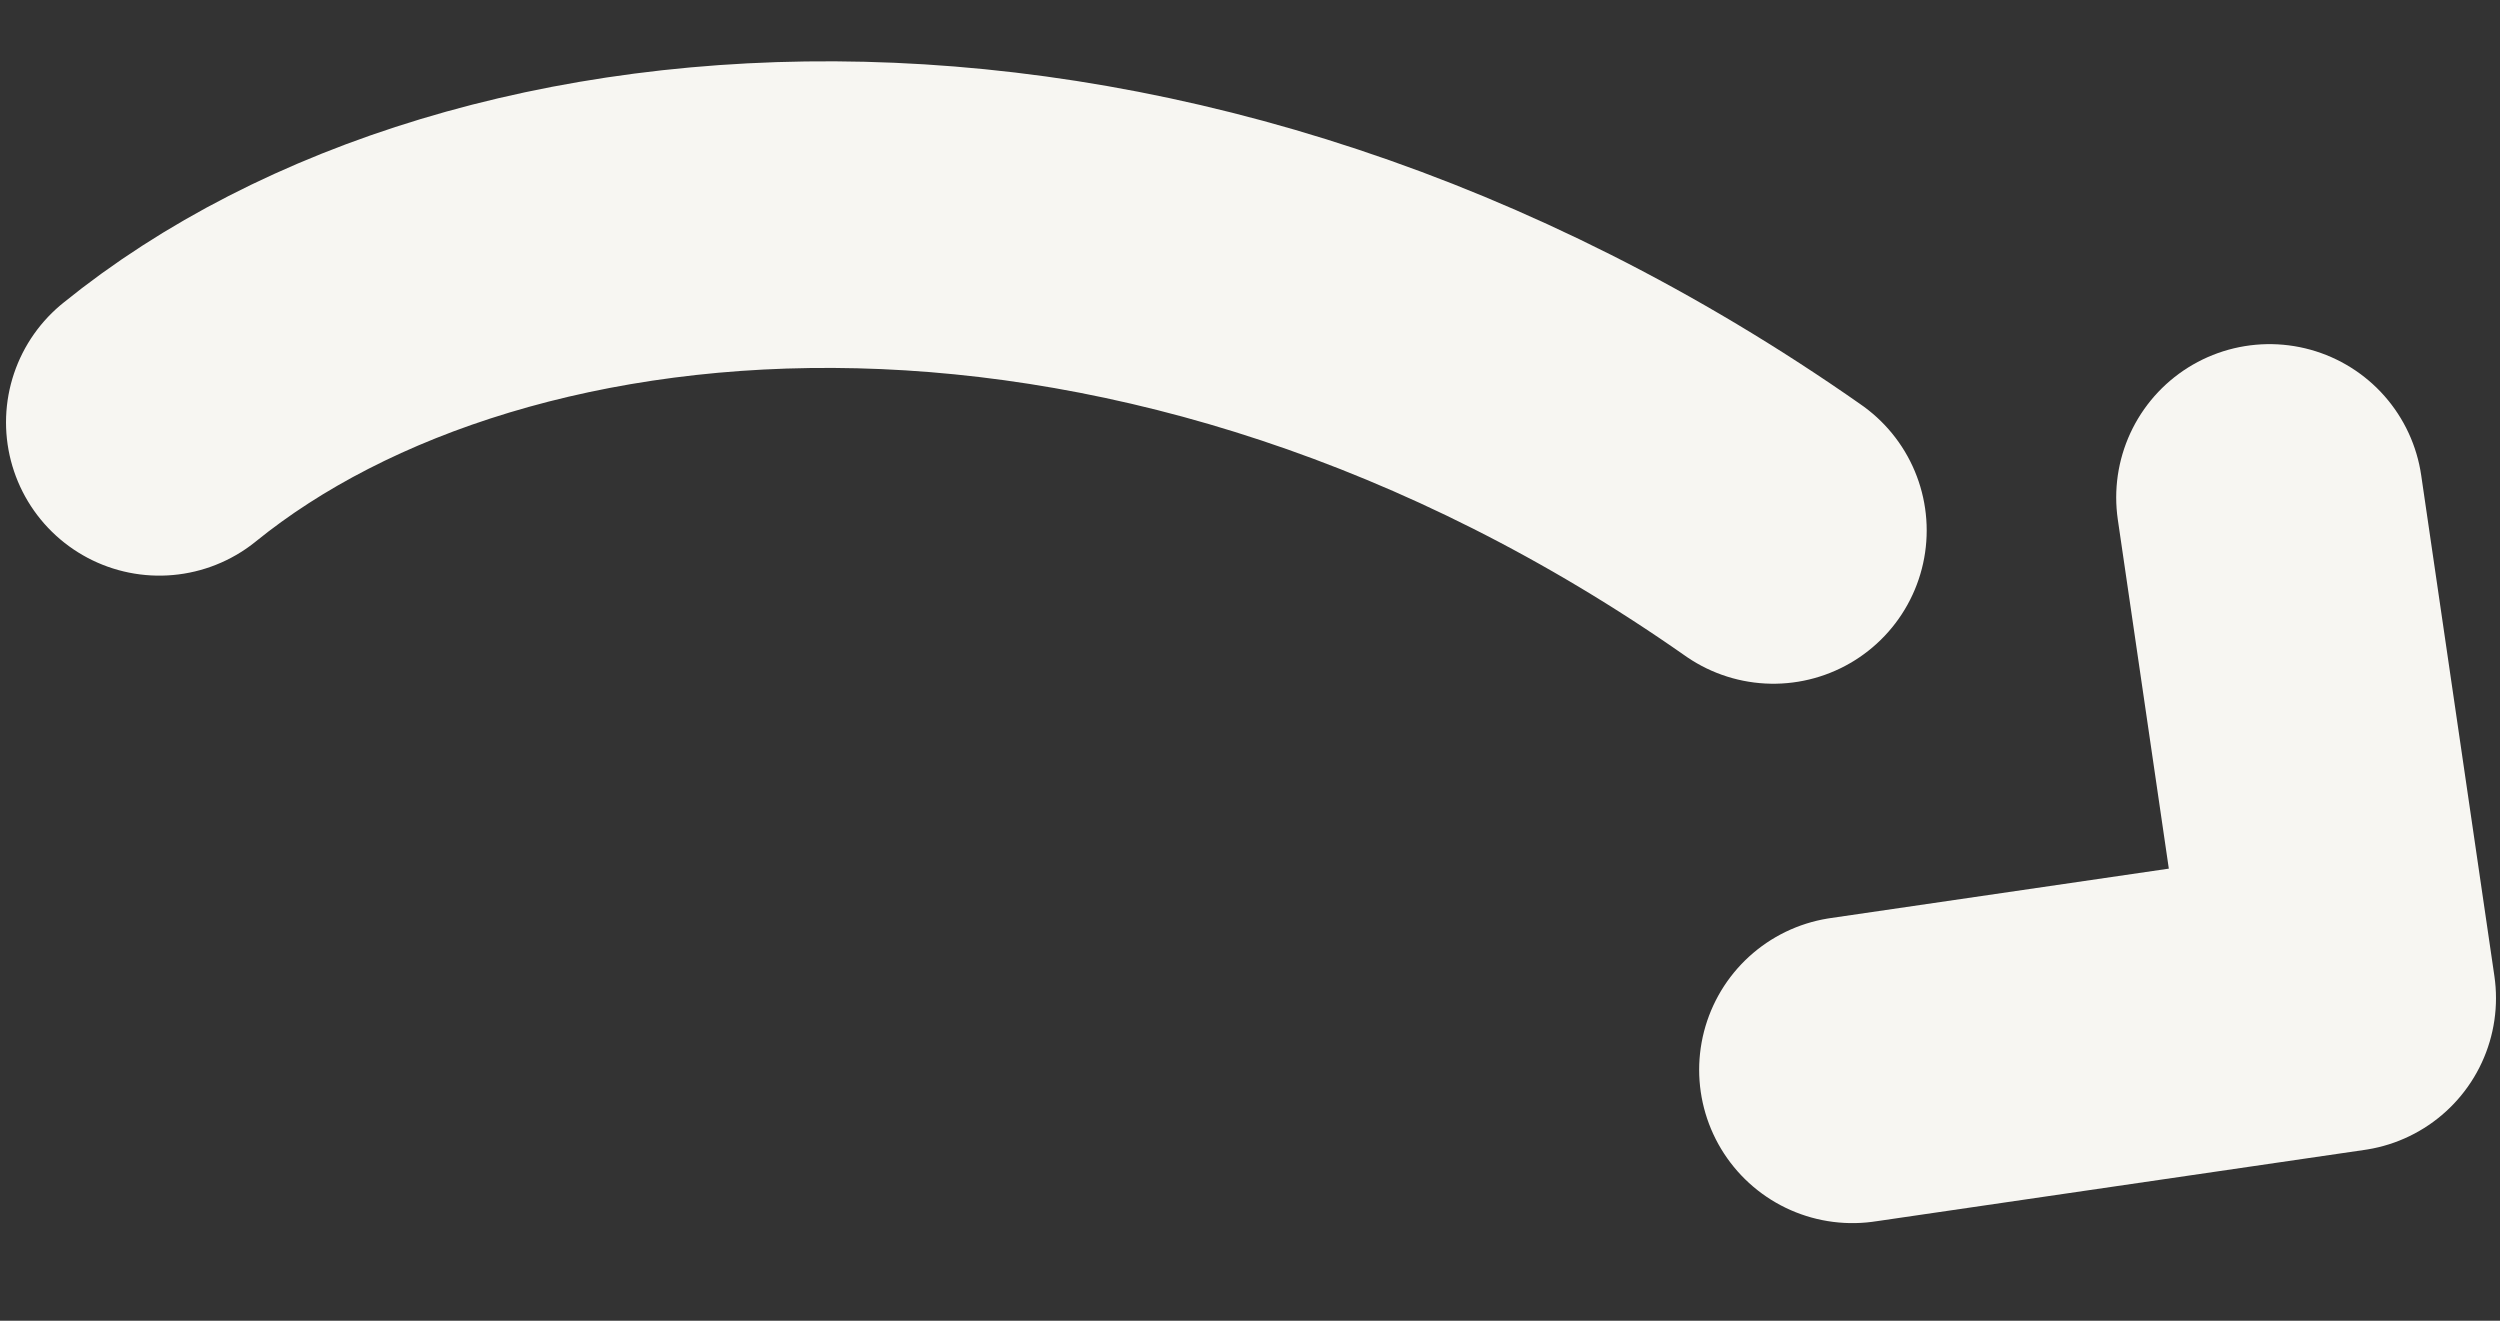
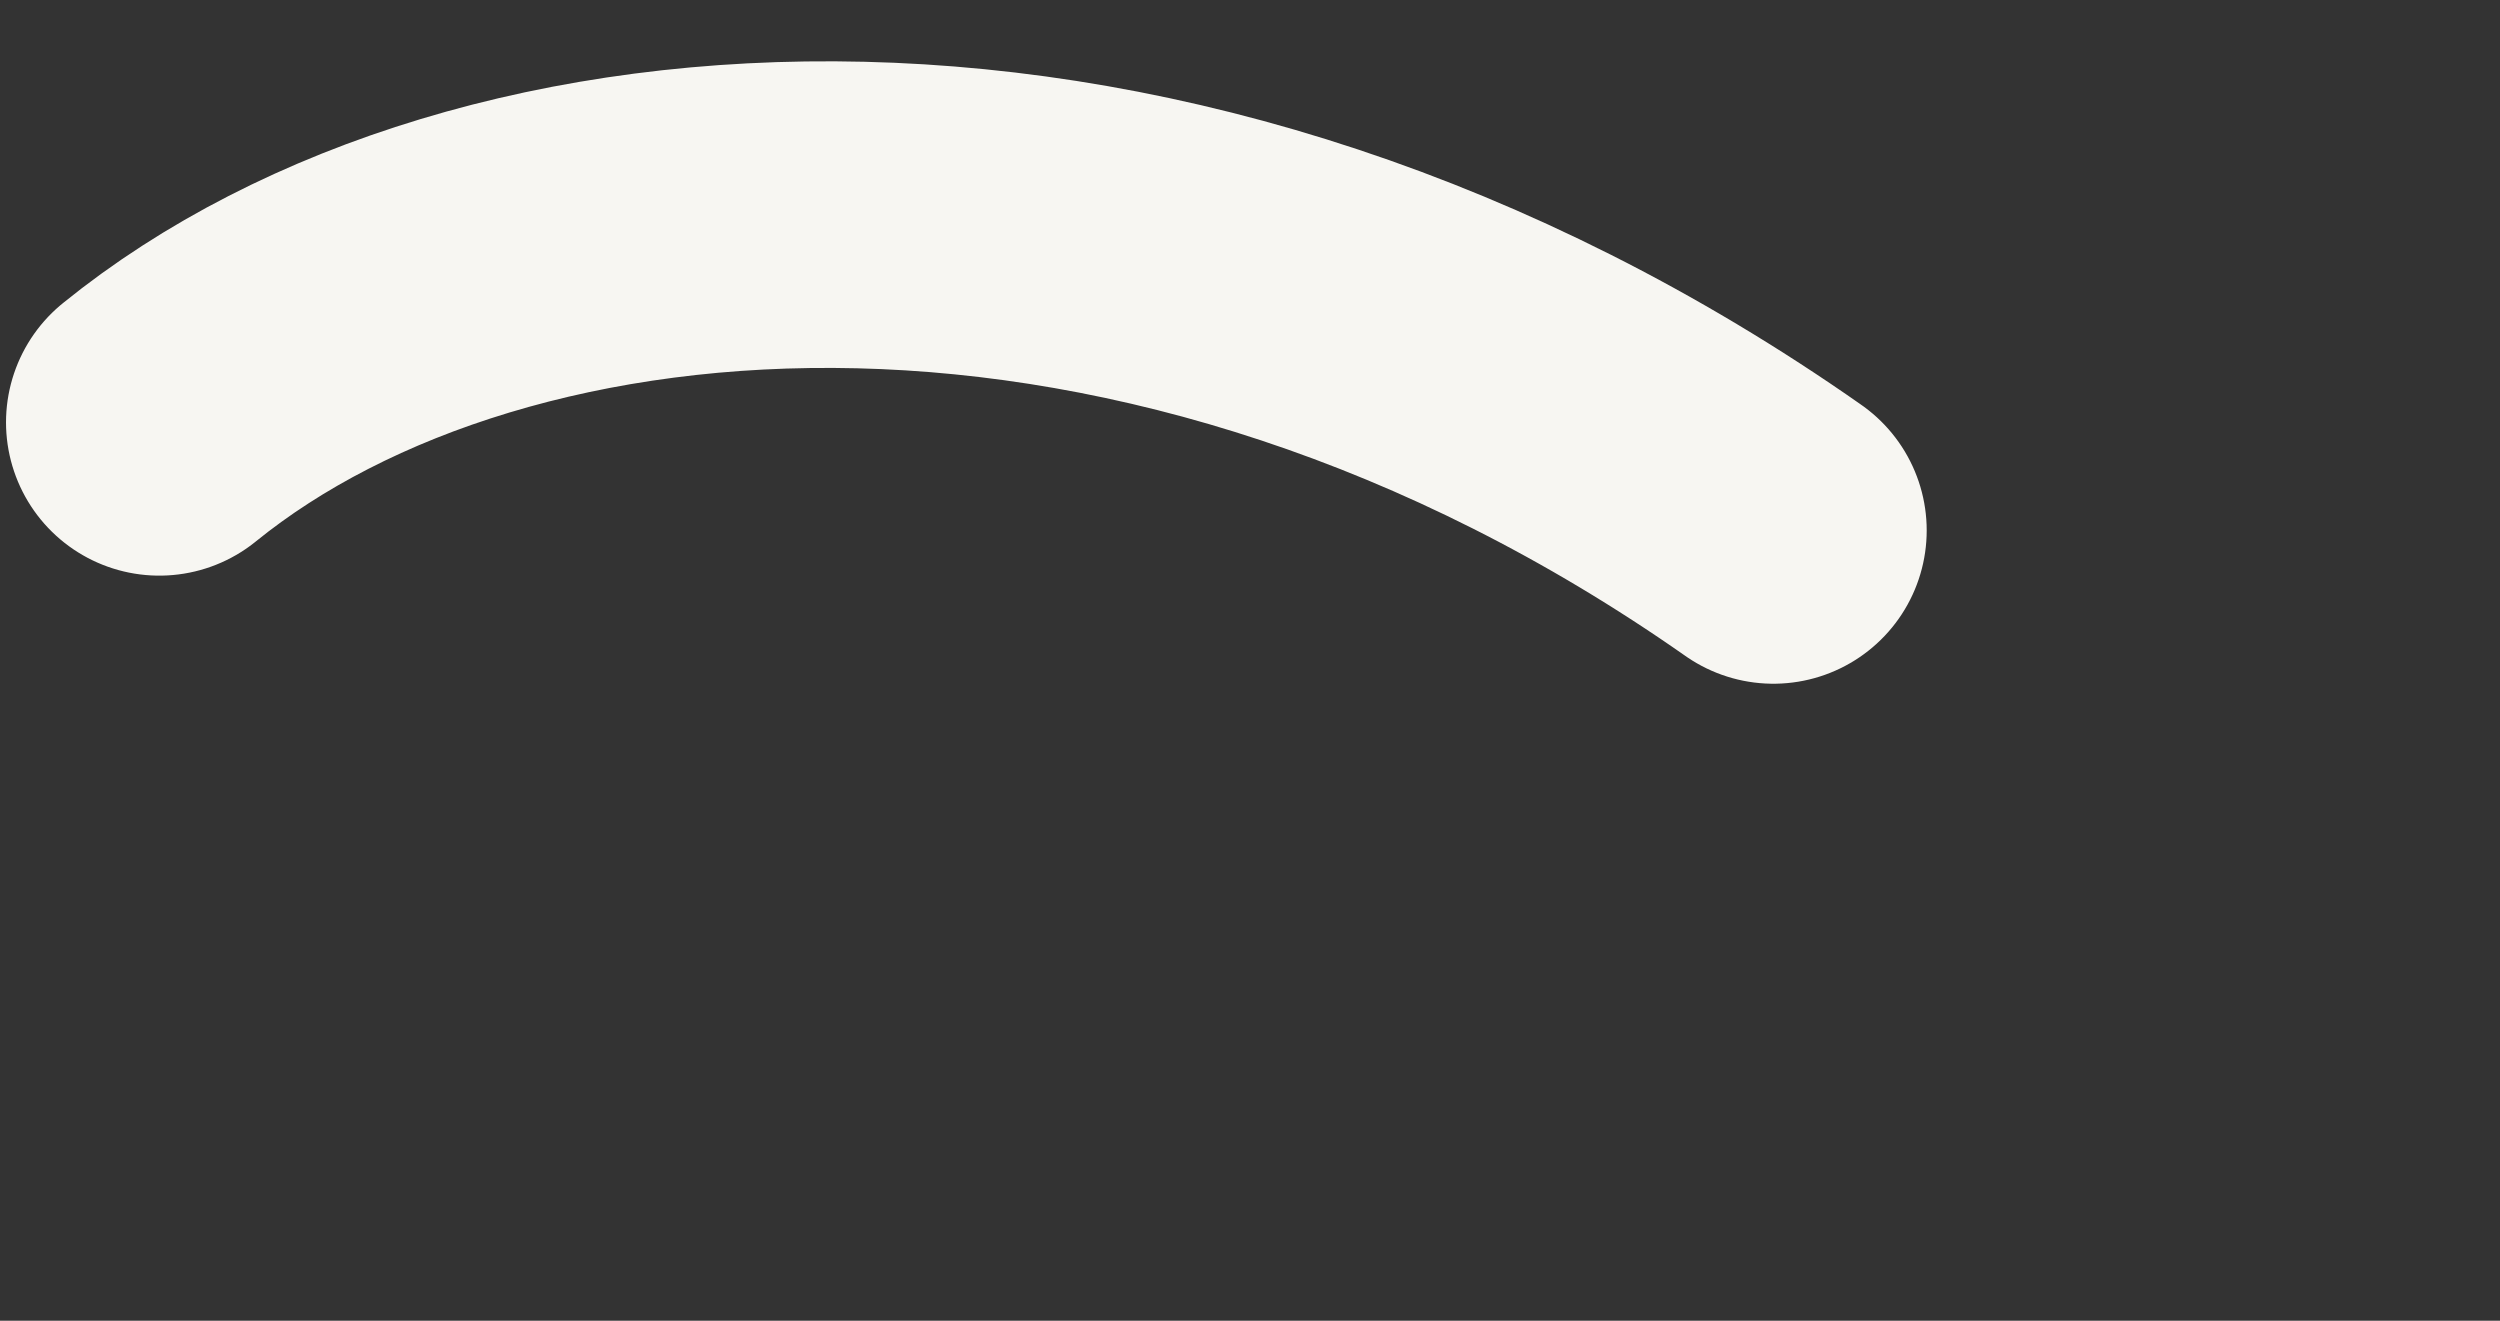
<svg xmlns="http://www.w3.org/2000/svg" width="106" height="56" viewBox="0 0 106 56" fill="none">
  <rect x="0" y="0" width="106" height="56" fill="#333333" stroke="none" />
  <path d="M6.755 17.907C20.774 6.54 49.246 4.307 75.192 22.49" stroke="#F7F6F2" stroke-width="13" stroke-linecap="round" stroke-linejoin="round" />
-   <path d="M78.544 45.36L99.33 42.322L96.227 21.091" stroke="#F7F6F2" stroke-width="13" stroke-linecap="round" stroke-linejoin="round" />
</svg>